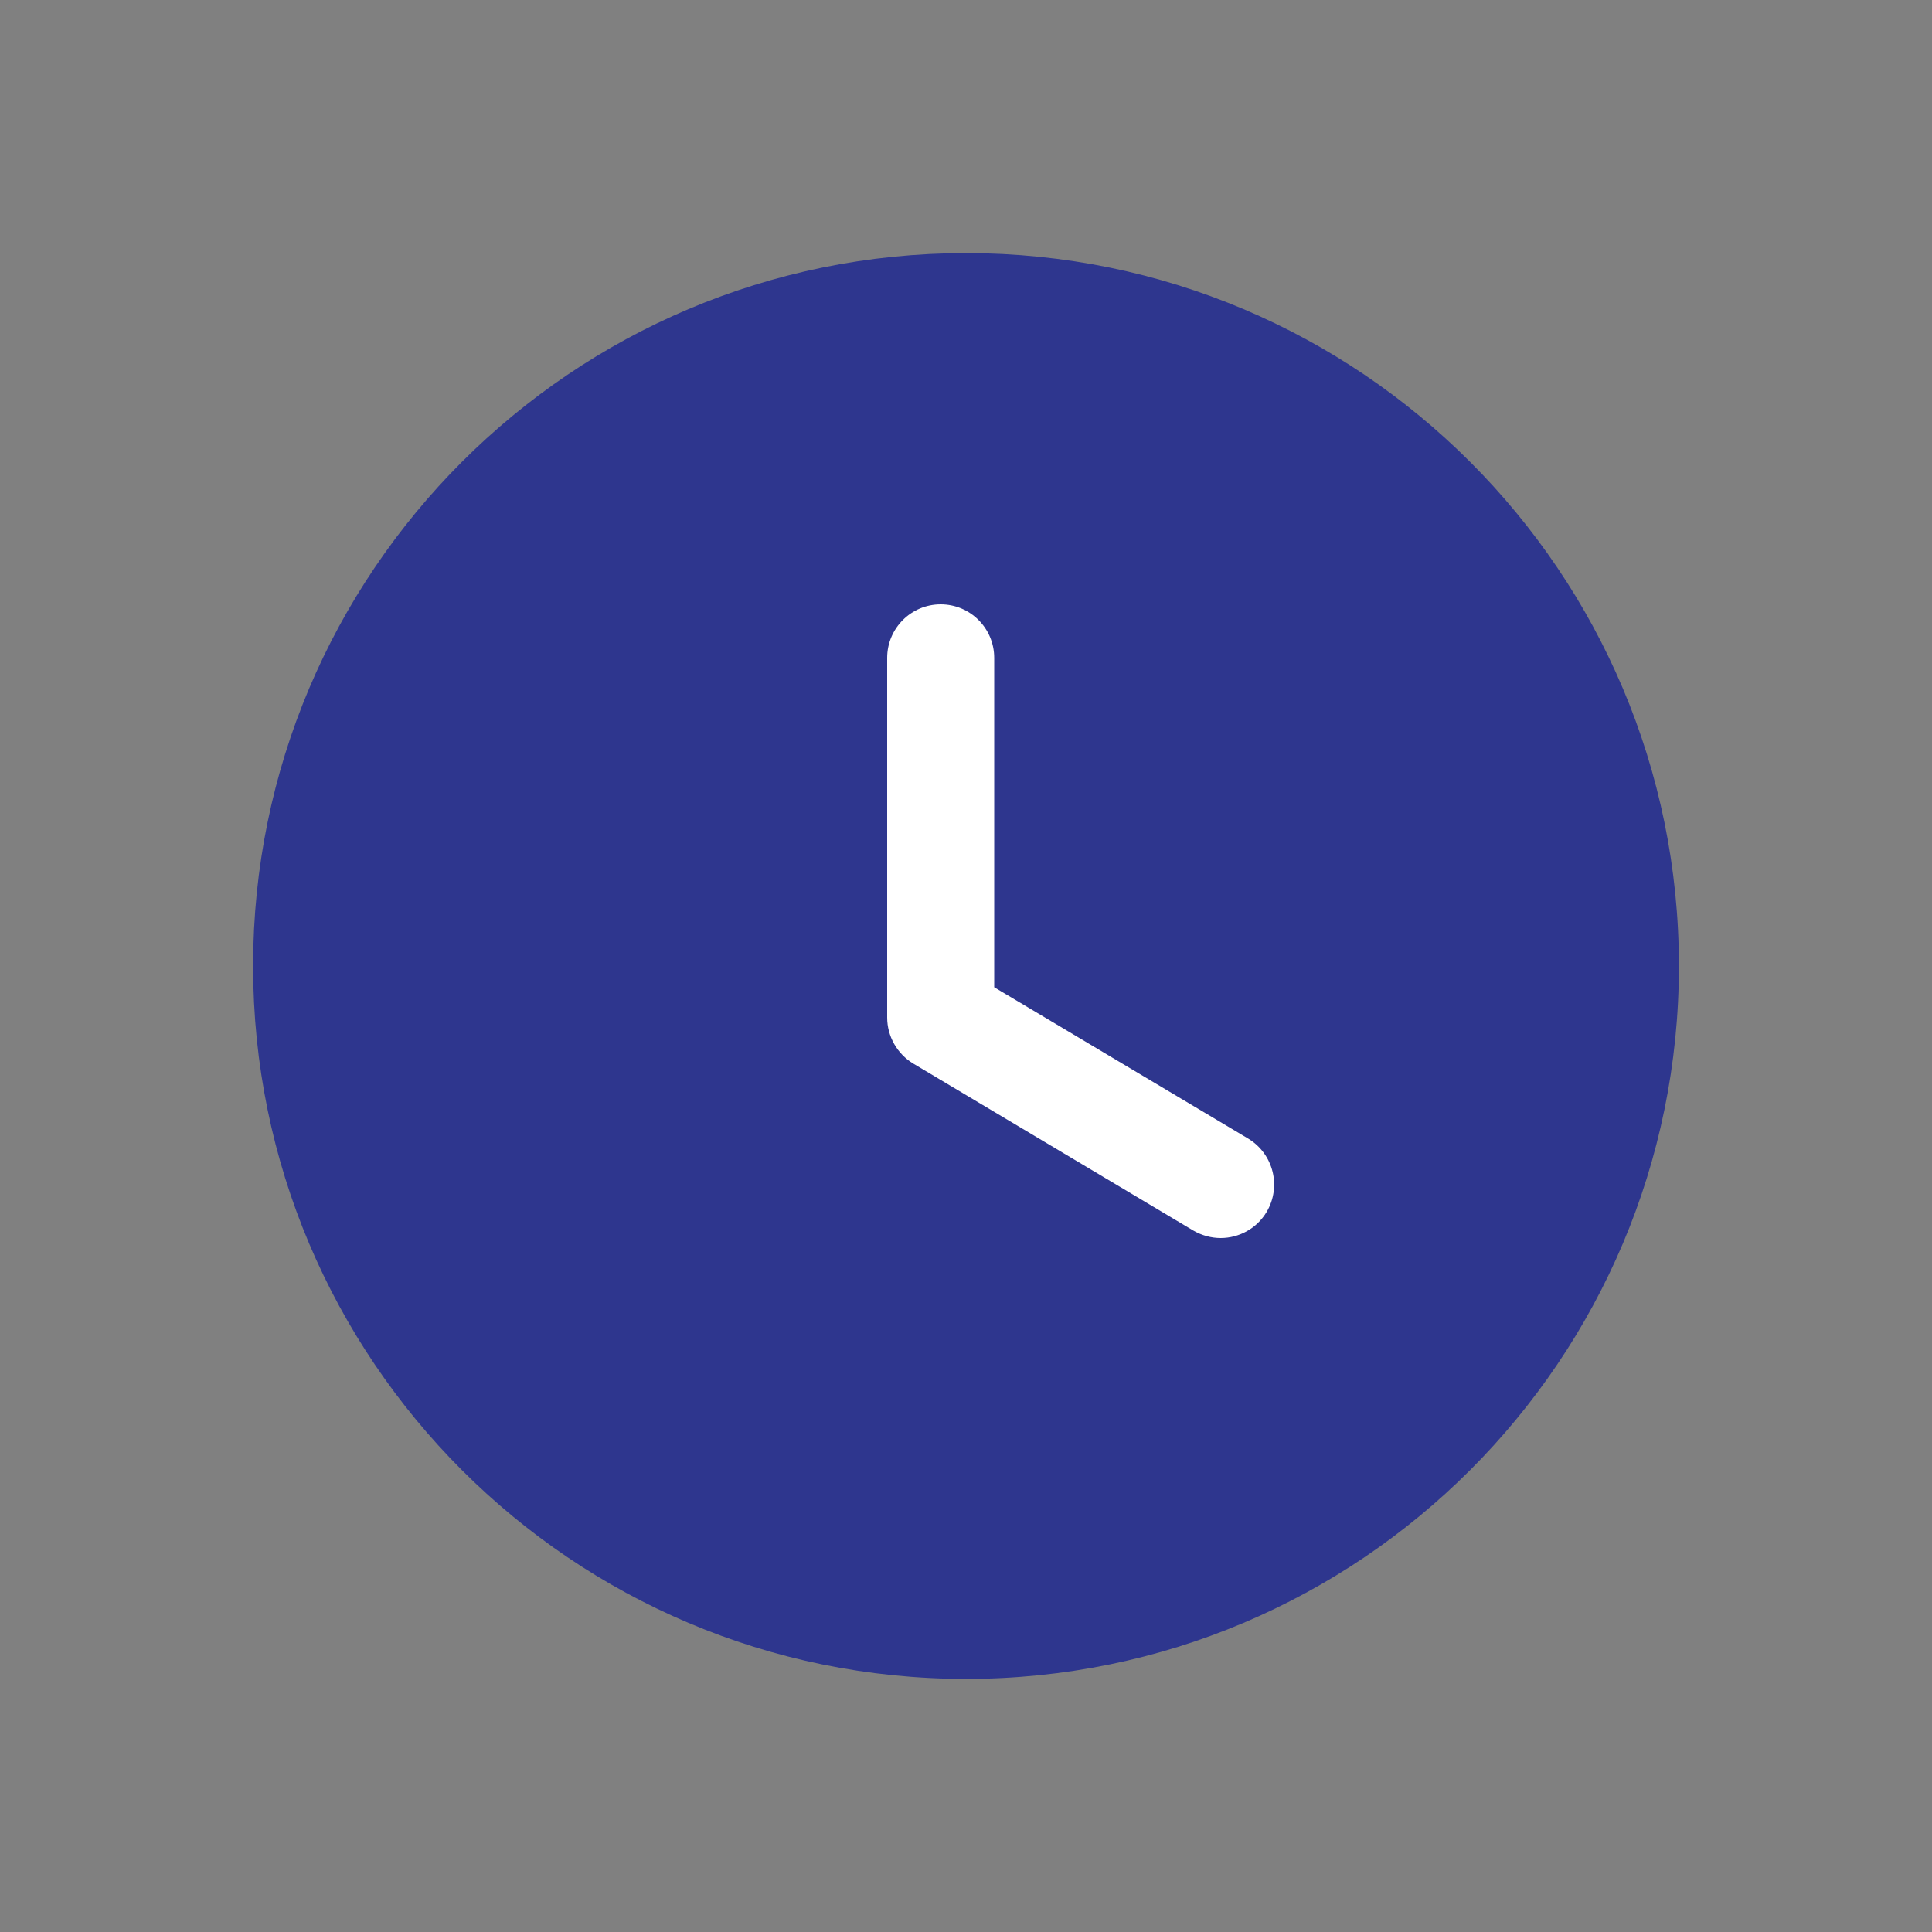
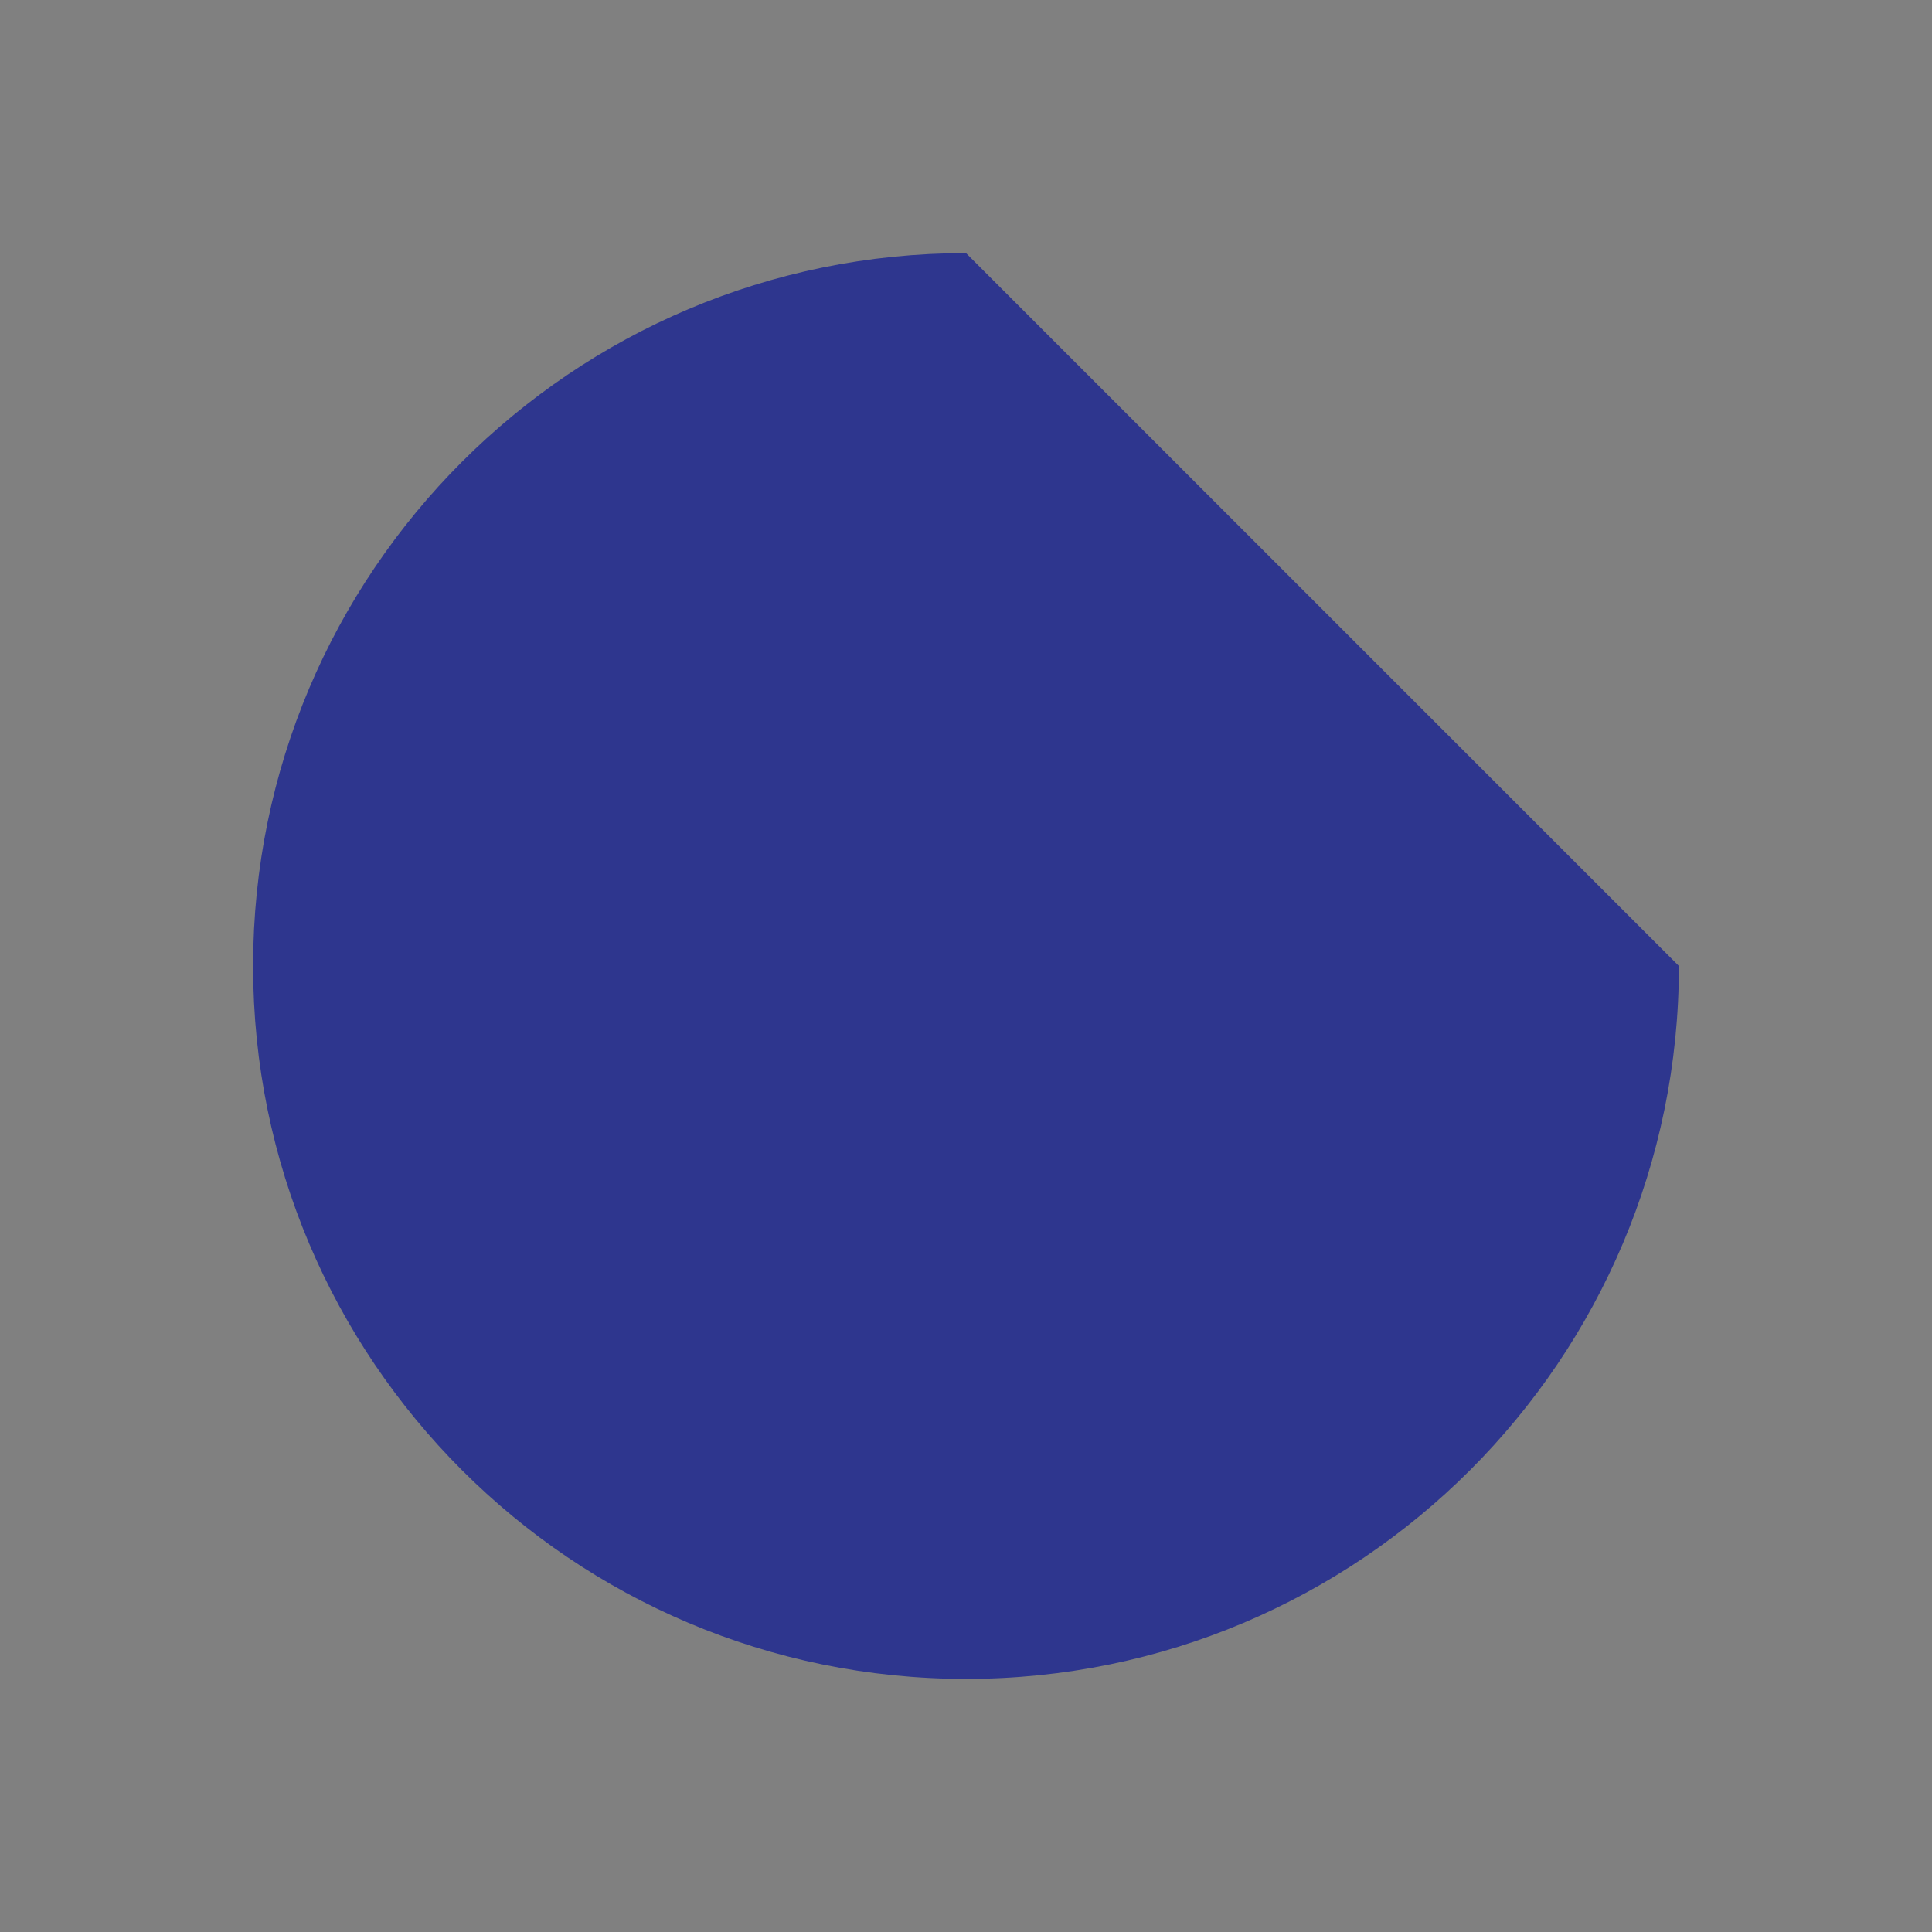
<svg xmlns="http://www.w3.org/2000/svg" id="Layer_1" viewBox="0 0 100 100">
  <rect x="0" y="0" width="100" height="100" fill="#808080" stroke="none" />
  <defs>
    <style>.cls-1{fill:#fff;}.cls-2{fill:#2e368e;}</style>
  </defs>
-   <path class="cls-2" d="M86.9,50c0,20.38-16.52,36.9-36.9,36.9S13.1,70.38,13.1,50,29.62,13.1,50,13.1s36.9,16.52,36.9,36.9" />
-   <path class="cls-1" d="M63.18,64.08c-.48,0-.97-.13-1.42-.39l-14.49-8.64c-.83-.5-1.35-1.41-1.35-2.38v-18.62c0-1.53,1.24-2.77,2.77-2.77s2.77,1.24,2.77,2.77v17.05l13.14,7.83c1.31,.79,1.74,2.48,.96,3.8-.52,.87-1.44,1.35-2.38,1.35" />
+   <path class="cls-2" d="M86.9,50c0,20.38-16.52,36.9-36.9,36.9S13.1,70.38,13.1,50,29.62,13.1,50,13.1" />
</svg>